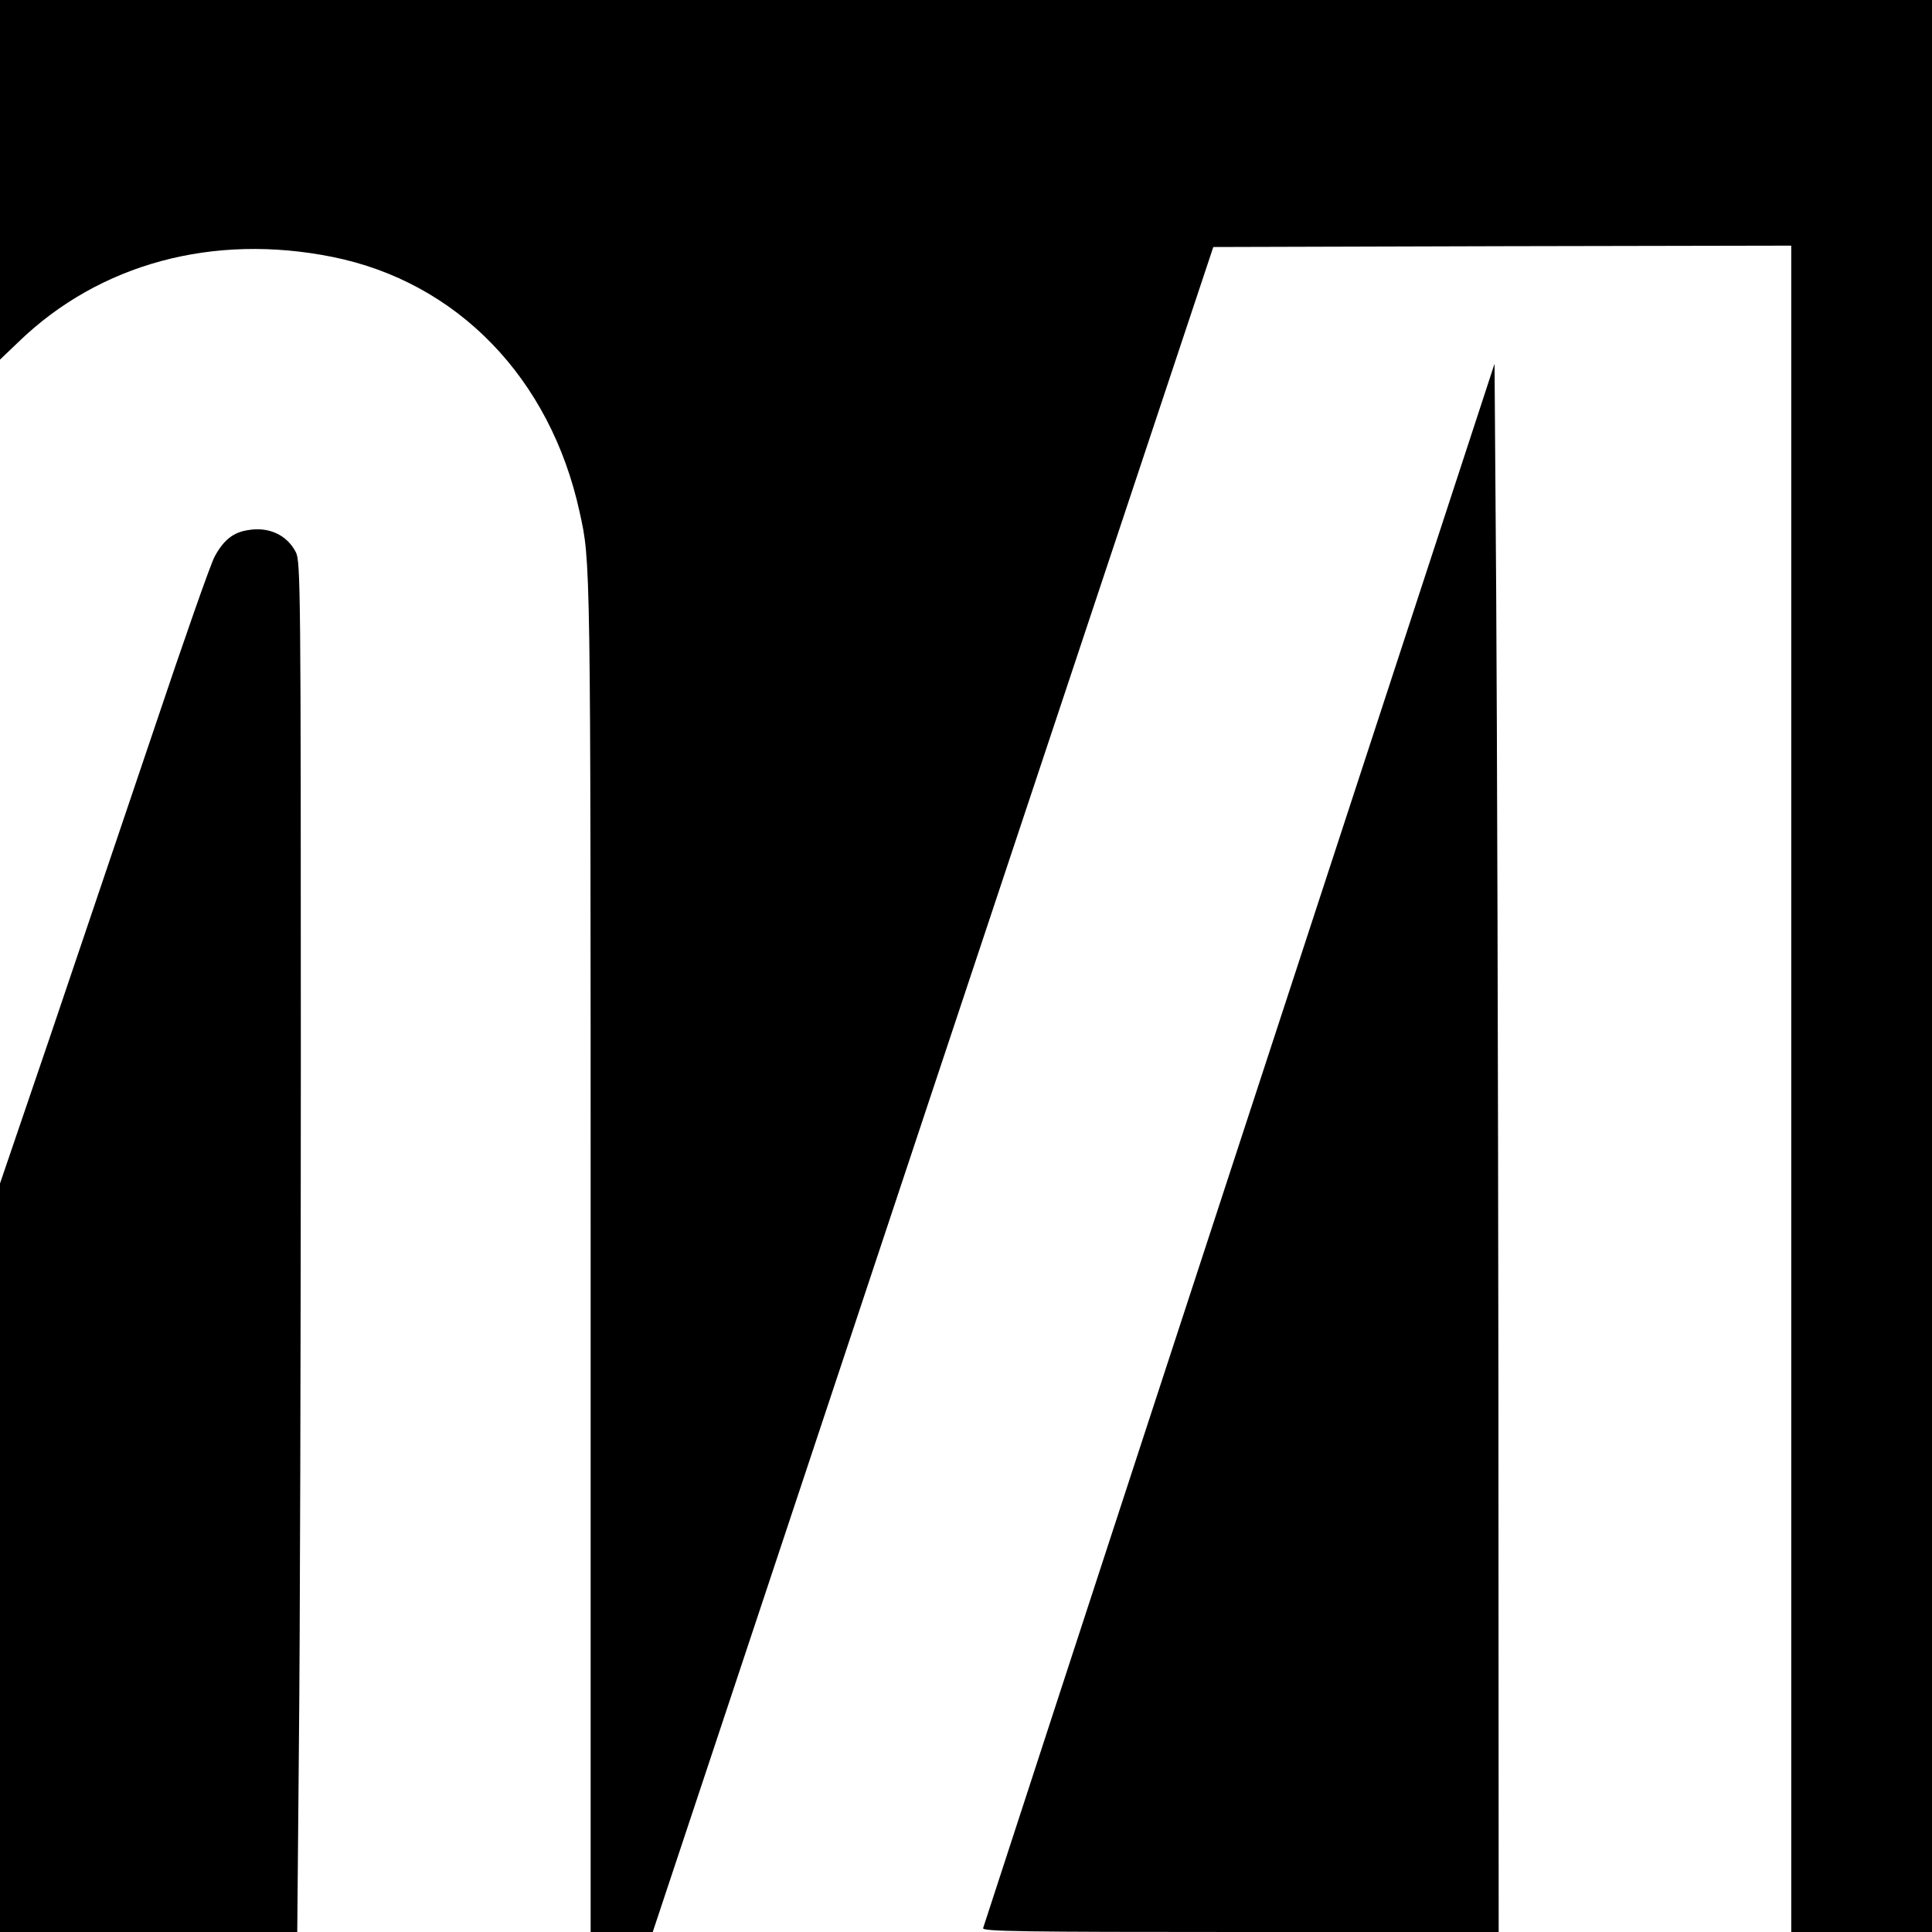
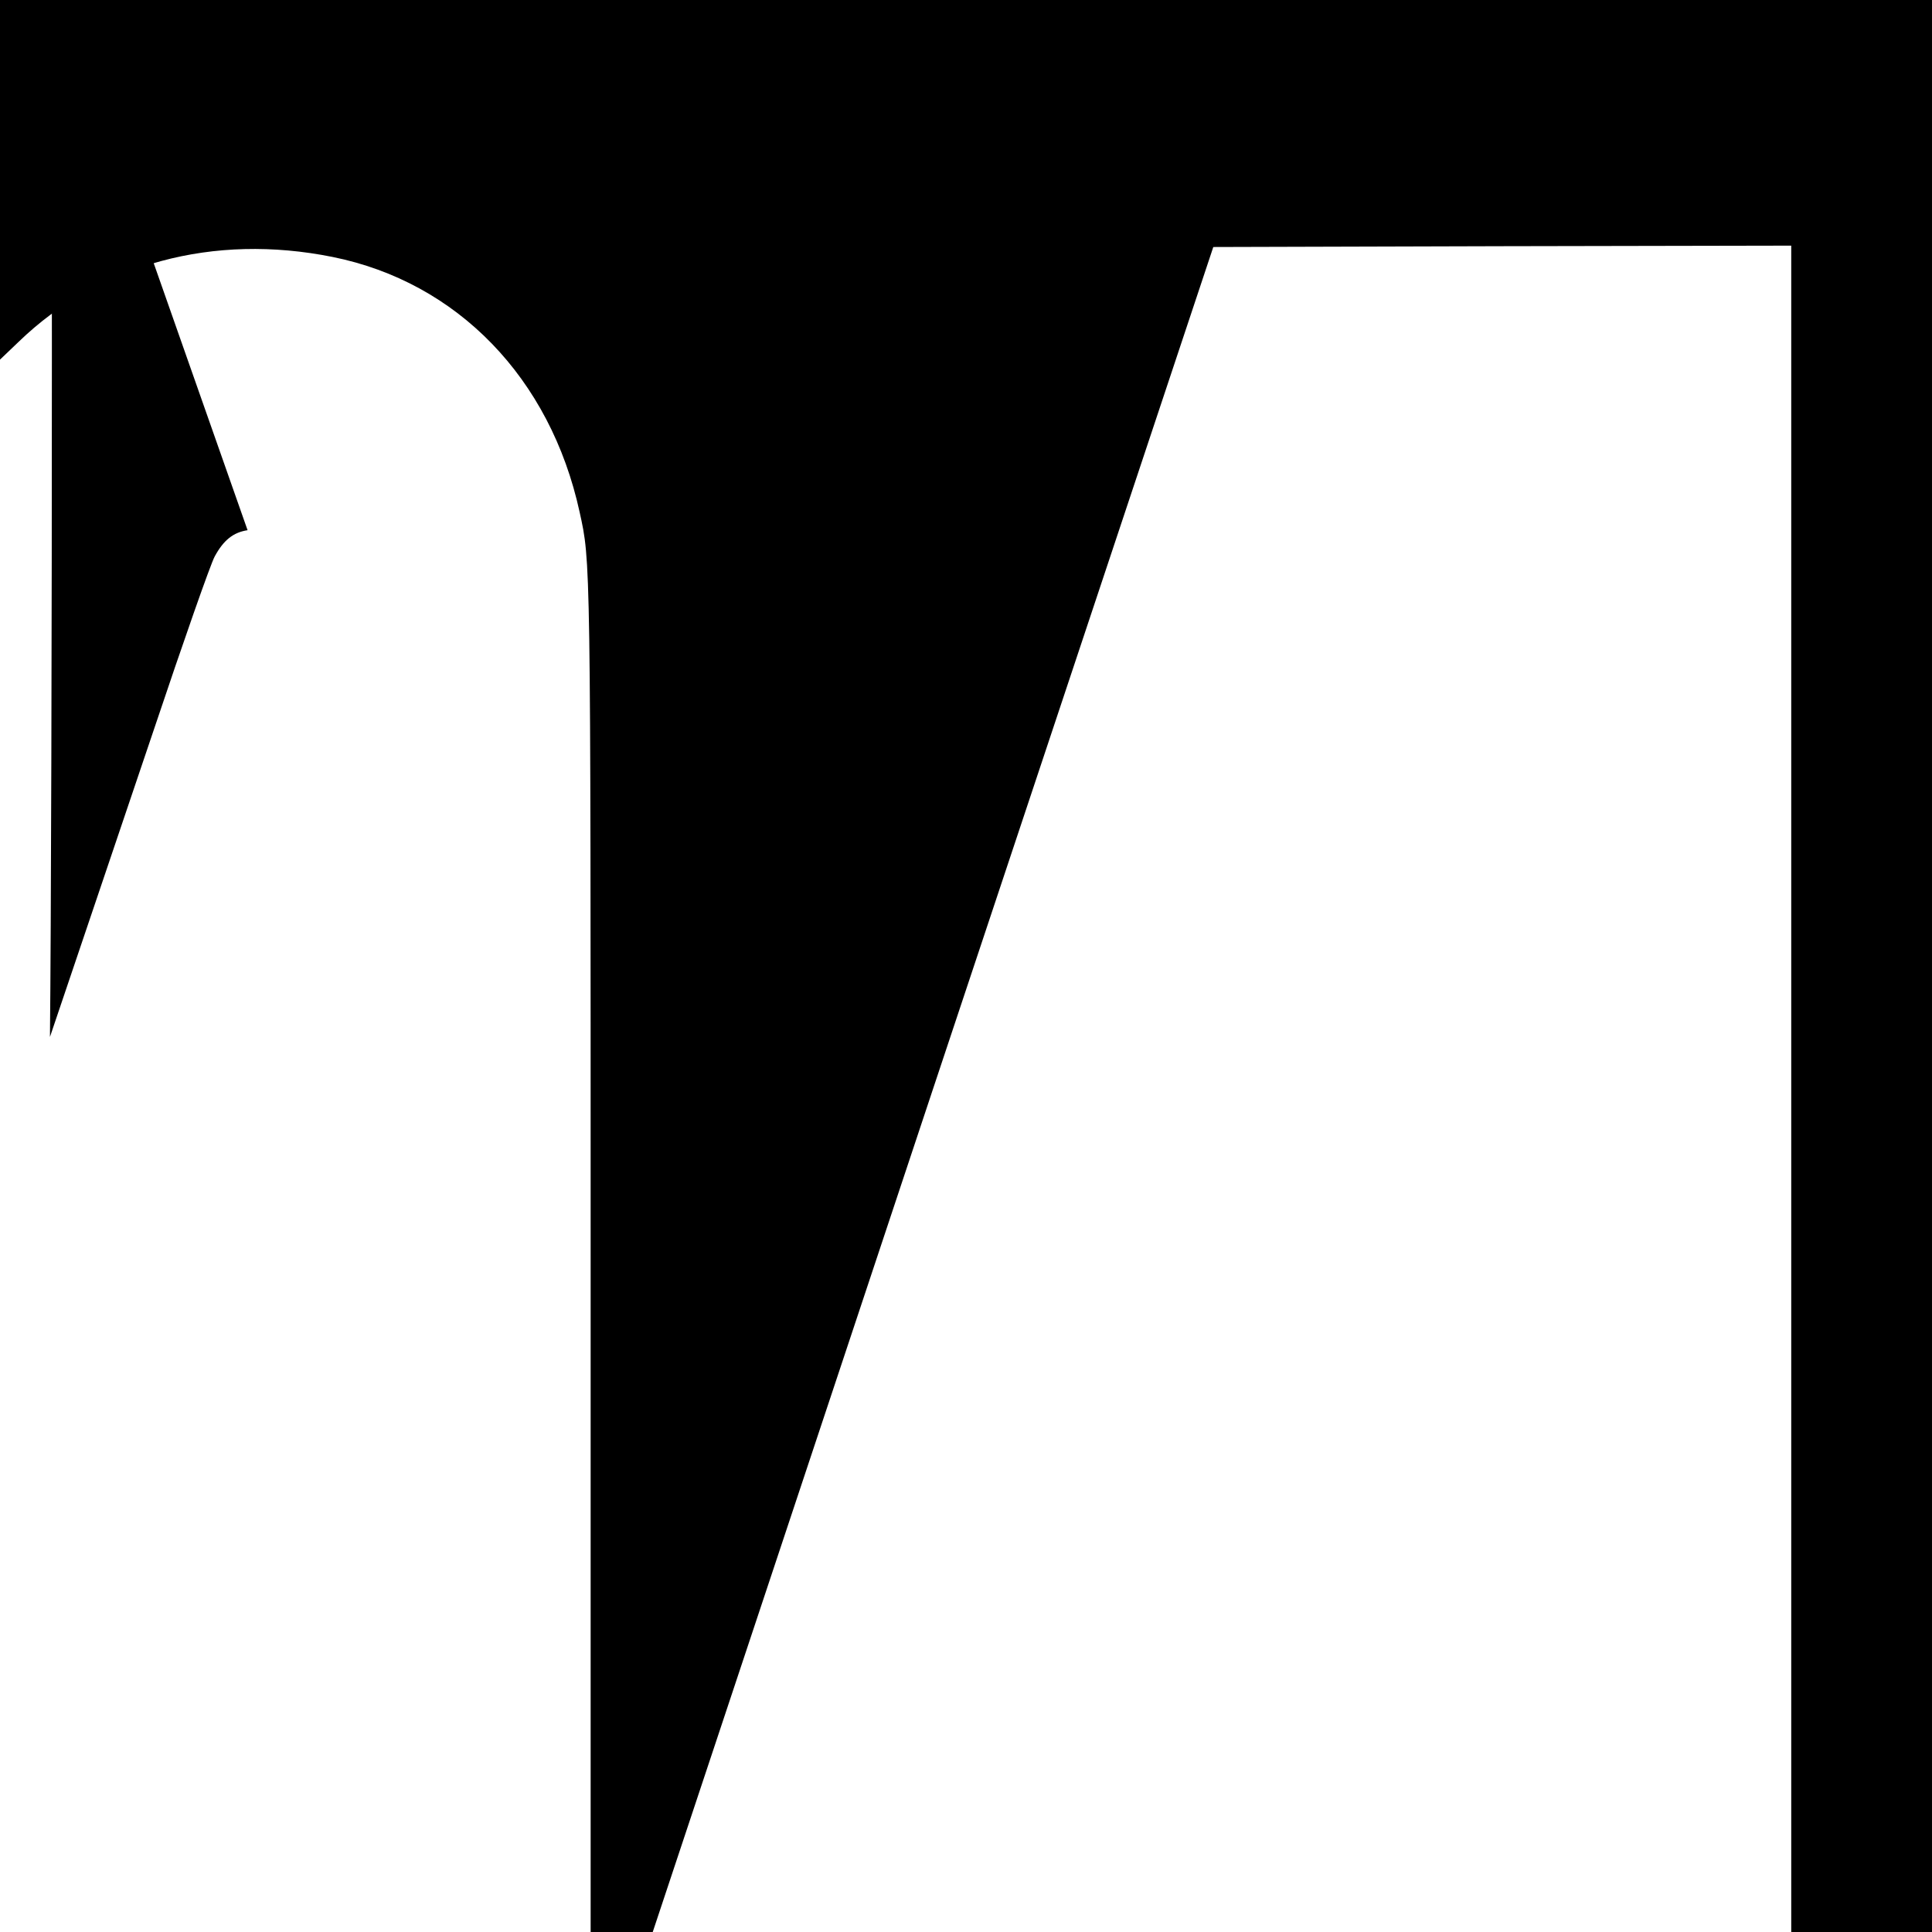
<svg xmlns="http://www.w3.org/2000/svg" version="1.0" width="700pt" height="700pt" viewBox="0 0 700 700" preserveAspectRatio="xMidYMid meet">
  <g transform="translate(0,700) scale(0.1,-0.1)" fill="#000000" stroke="none">
    <path d="M0 6348 l0 -651 68 65 c293 283 705 394 1137 307 452 -91 789 -439 895 -924 40 -182 40 -149 40 -2697 l0 -2448 113 0 112 0 1015 3053 1016 3052 1047 3 1047 2 0 -3055 0 -3055 255 0 255 0 0 3500 0 3500 -3500 0 -3500 0 0 -652z" />
-     <path d="M4490 2855 c-509 -1555 -926 -2834 -928 -2841 -3 -12 140 -14 932 -14 l936 0 -1 2013 c-1 1106 -5 2385 -8 2840 l-6 829 -925 -2827z" />
-     <path d="M897 5079 c-52 -8 -87 -36 -119 -95 -15 -27 -114 -310 -221 -629 -108 -319 -277 -819 -376 -1112 l-181 -531 0 -1356 0 -1356 538 0 539 0 6 677 c4 372 7 1489 7 2482 0 1700 -1 1808 -18 1840 -32 63 -99 94 -175 80z" />
+     <path d="M897 5079 c-52 -8 -87 -36 -119 -95 -15 -27 -114 -310 -221 -629 -108 -319 -277 -819 -376 -1112 c4 372 7 1489 7 2482 0 1700 -1 1808 -18 1840 -32 63 -99 94 -175 80z" />
  </g>
</svg>